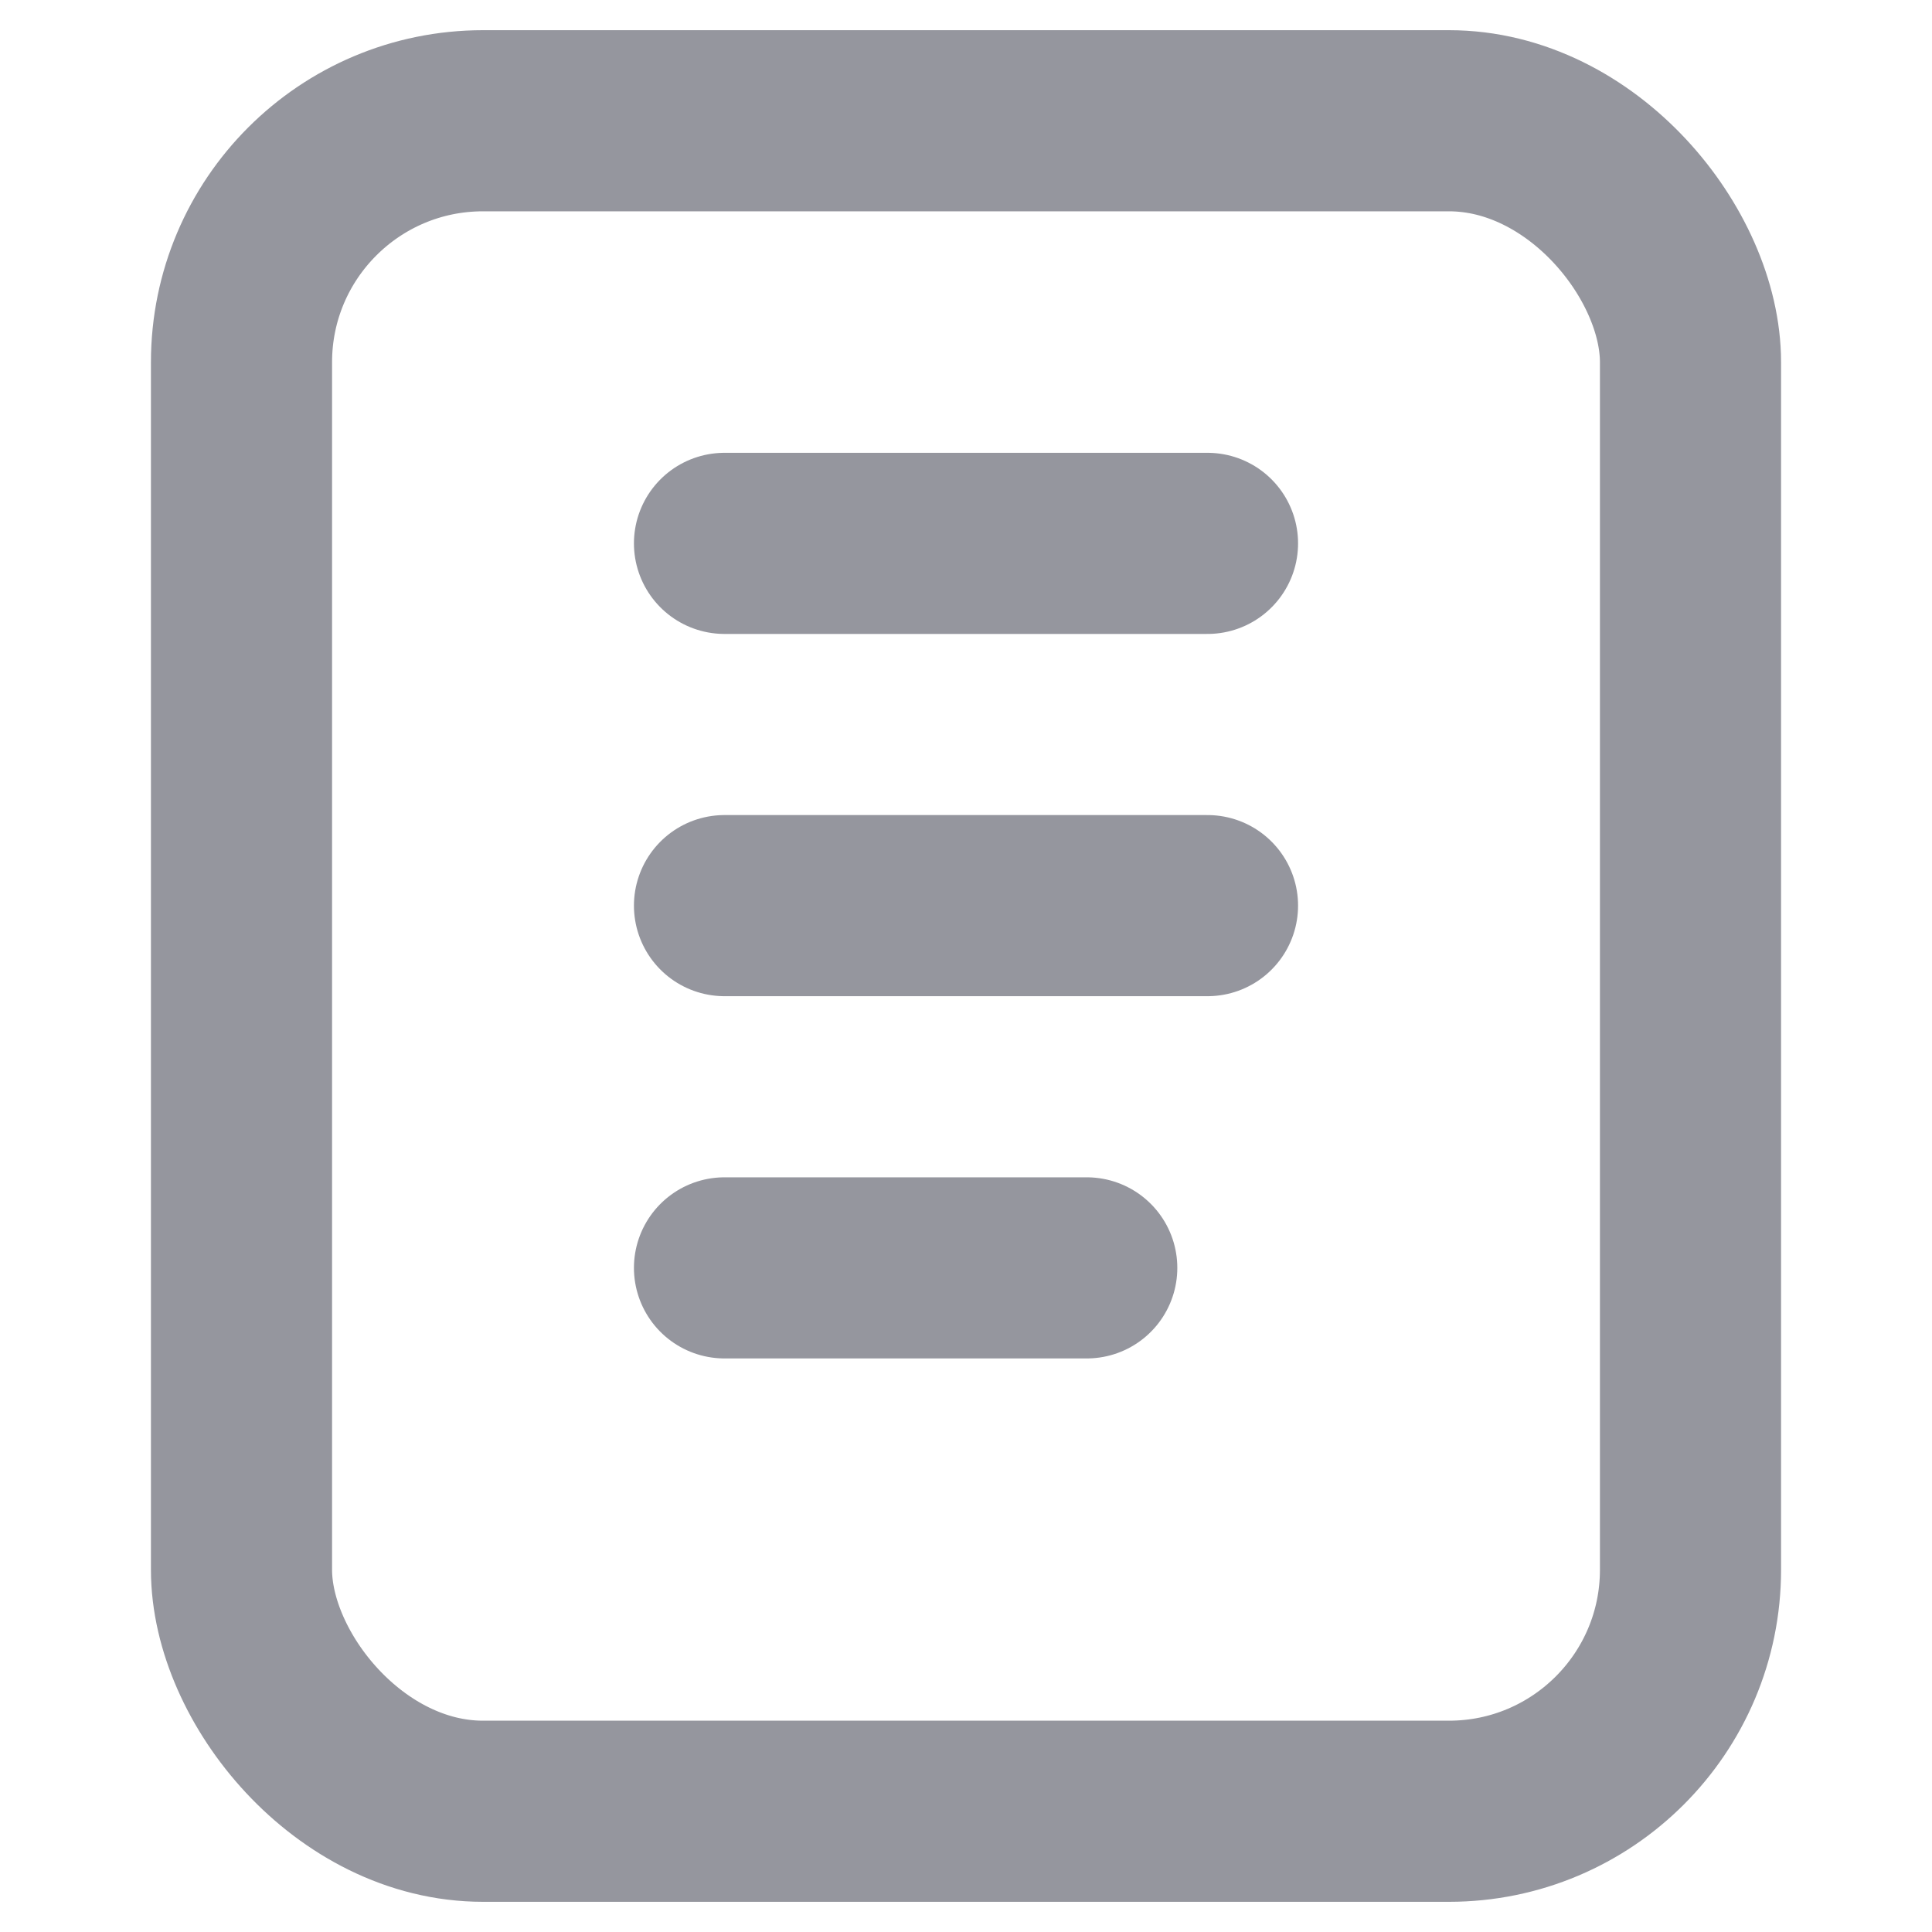
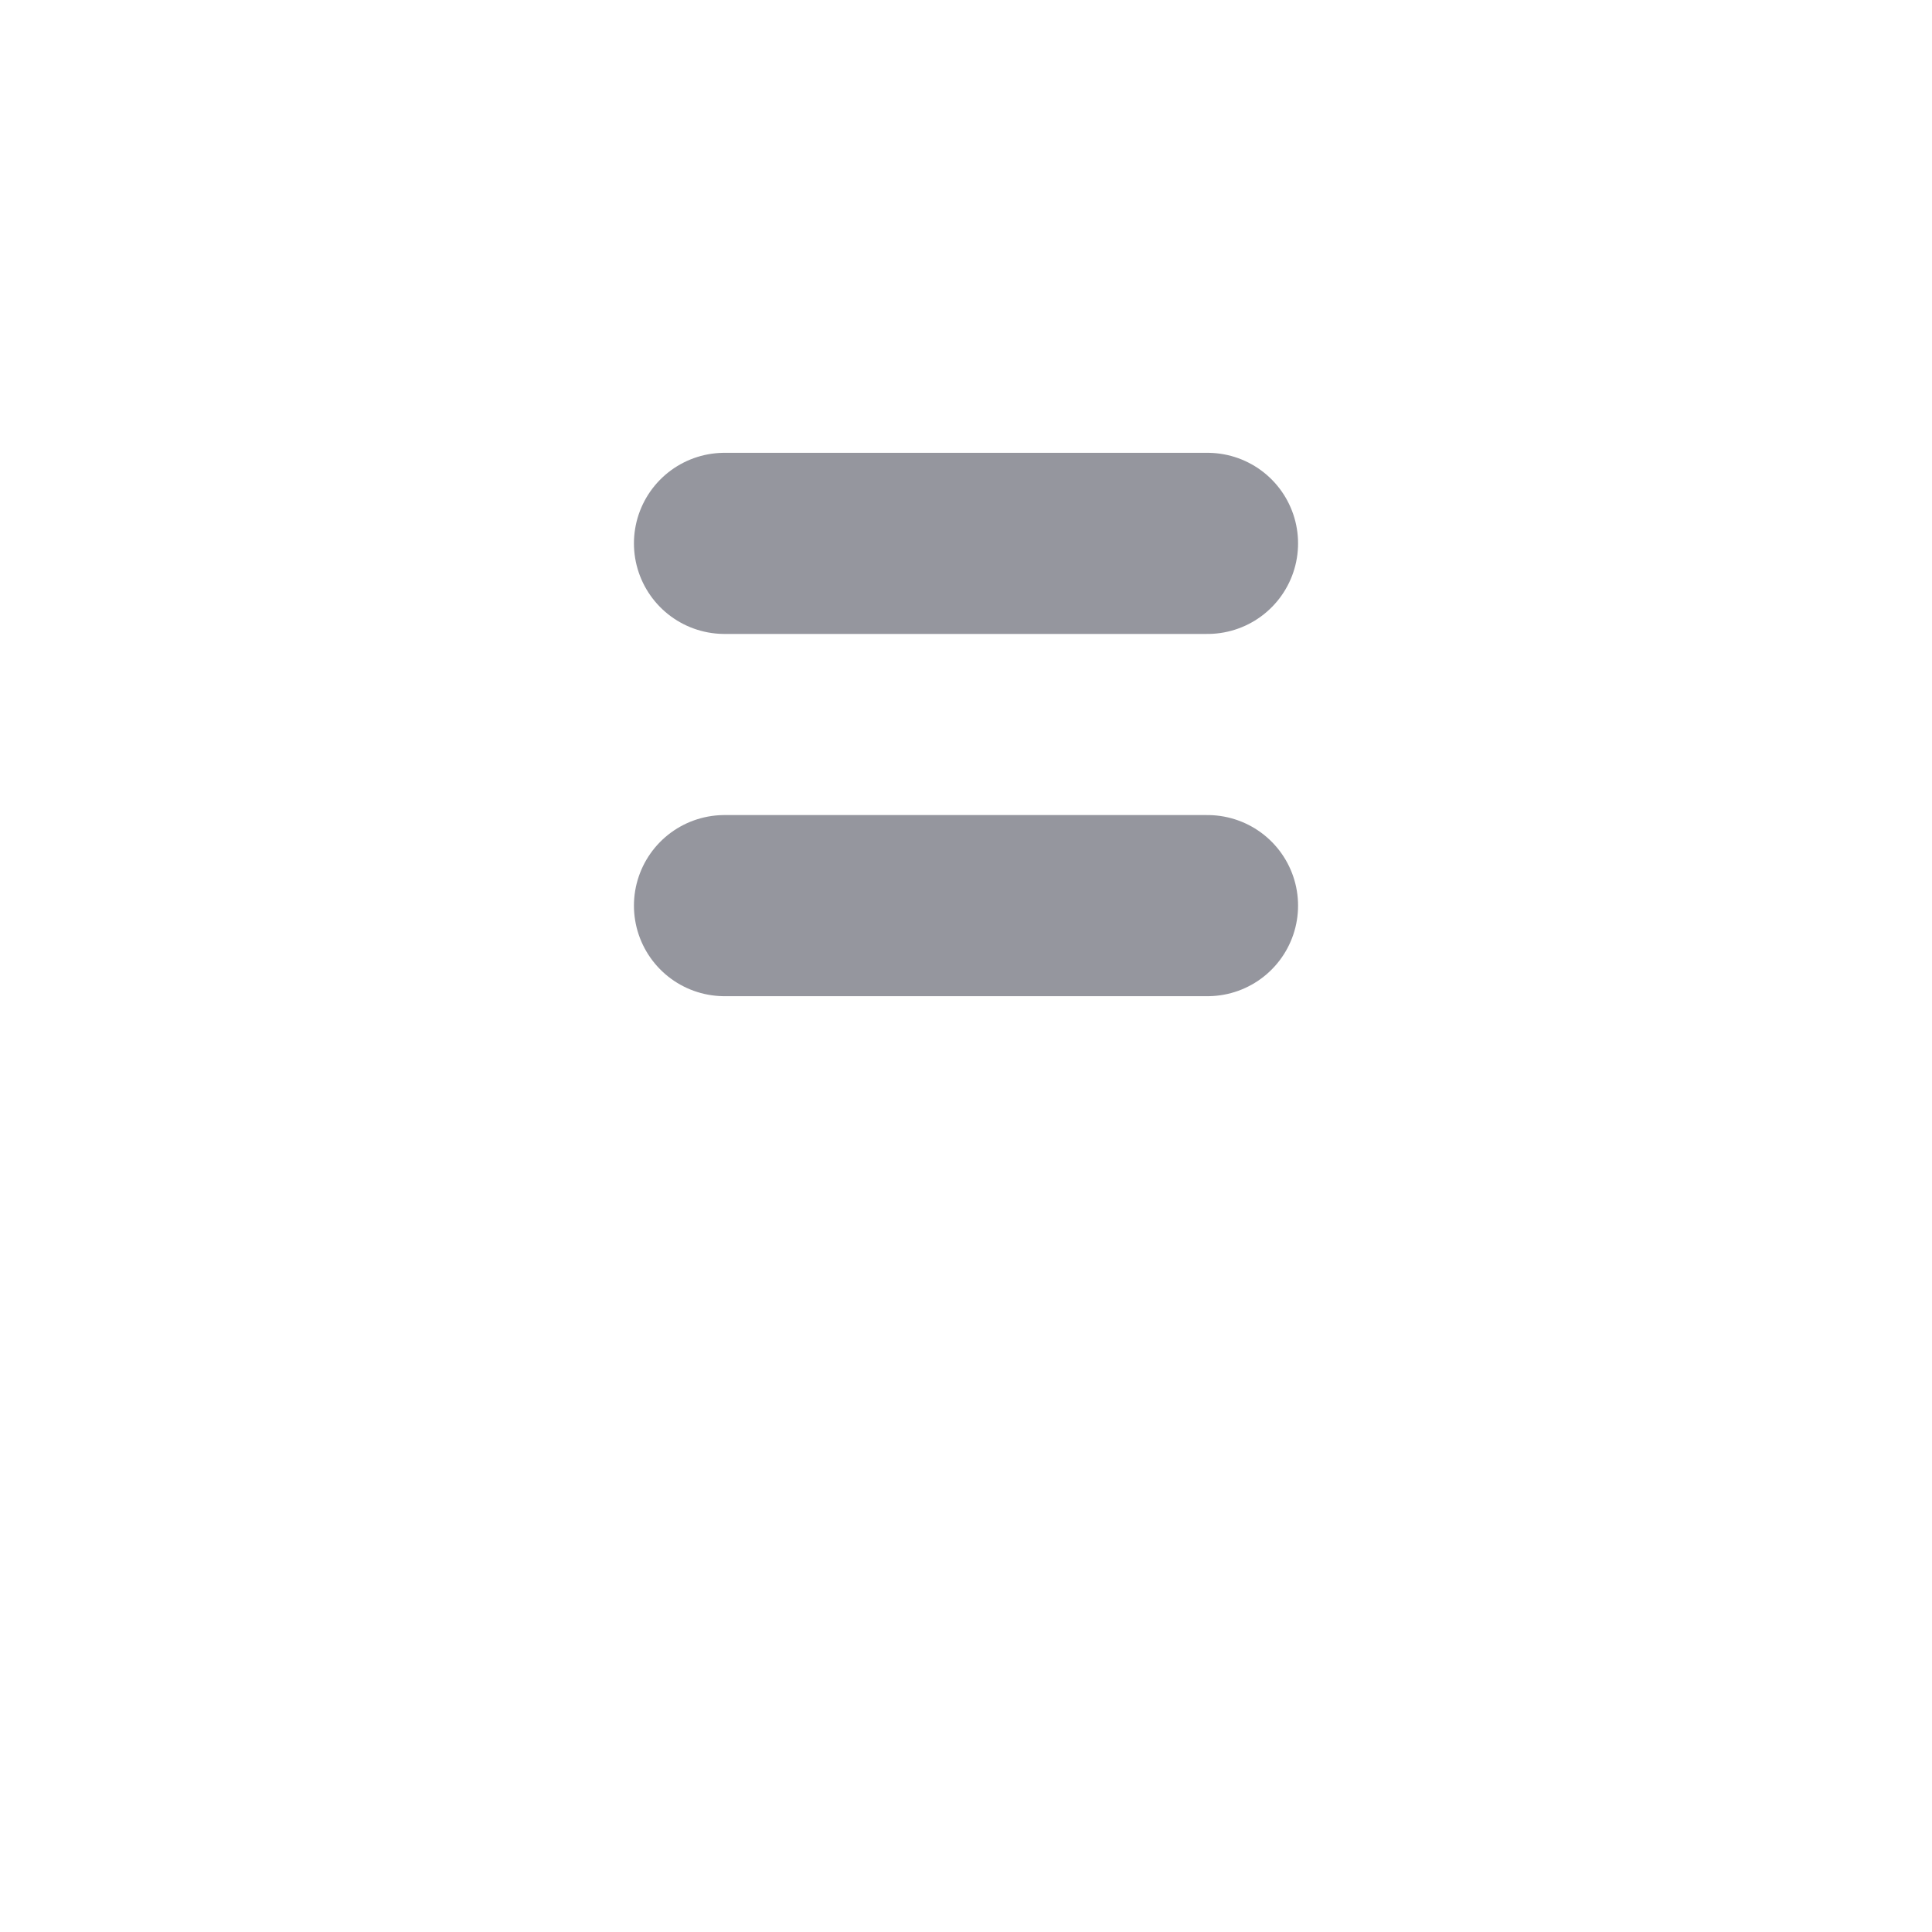
<svg xmlns="http://www.w3.org/2000/svg" width="20" height="20" viewBox="0 0 20 20" fill="none">
-   <rect x="17.5" y="18.75" width="15" height="17.5" rx="2.5" transform="rotate(180 17.5 18.75)" stroke="#95969E" stroke-width="1.875" stroke-linecap="round" stroke-linejoin="round" />
  <path d="M12.5 9.375H7.5" stroke="#95969E" stroke-width="1.875" stroke-linecap="round" stroke-linejoin="round" />
-   <path d="M11.25 13.125L7.5 13.125" stroke="#95969E" stroke-width="1.875" stroke-linecap="round" stroke-linejoin="round" />
  <path d="M12.5 5.625L7.5 5.625" stroke="#95969E" stroke-width="1.875" stroke-linecap="round" stroke-linejoin="round" />
</svg>